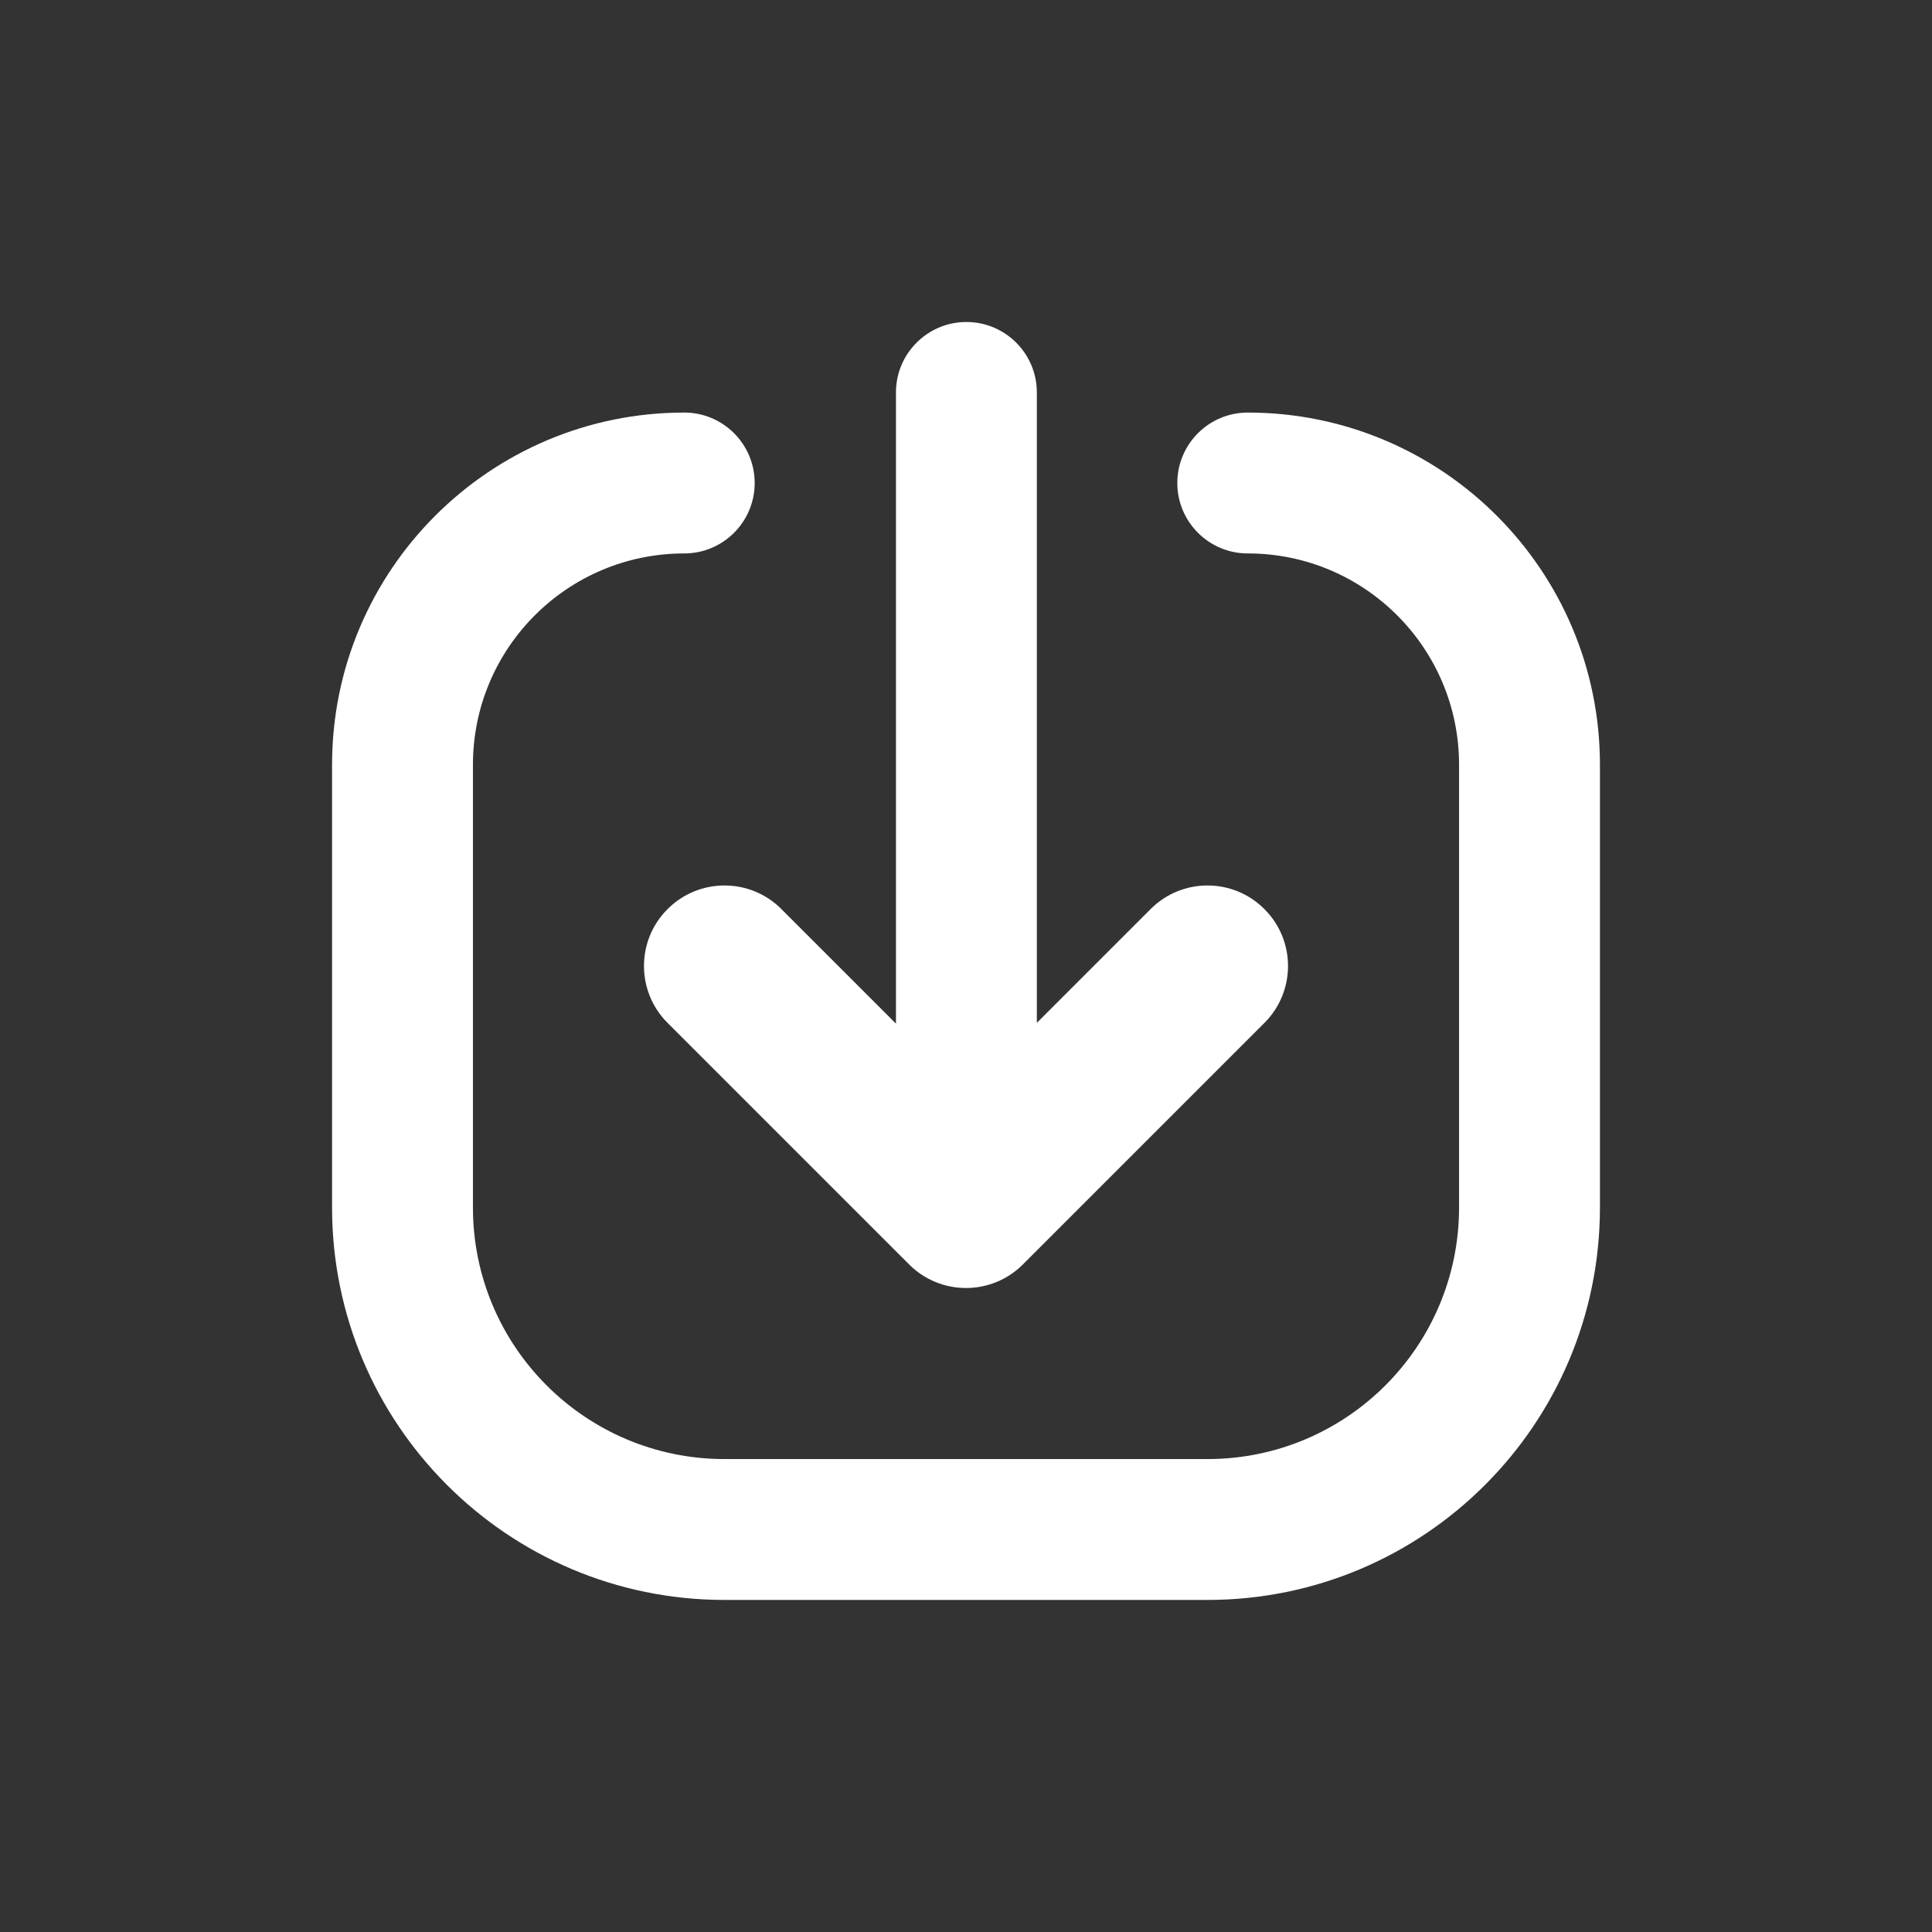
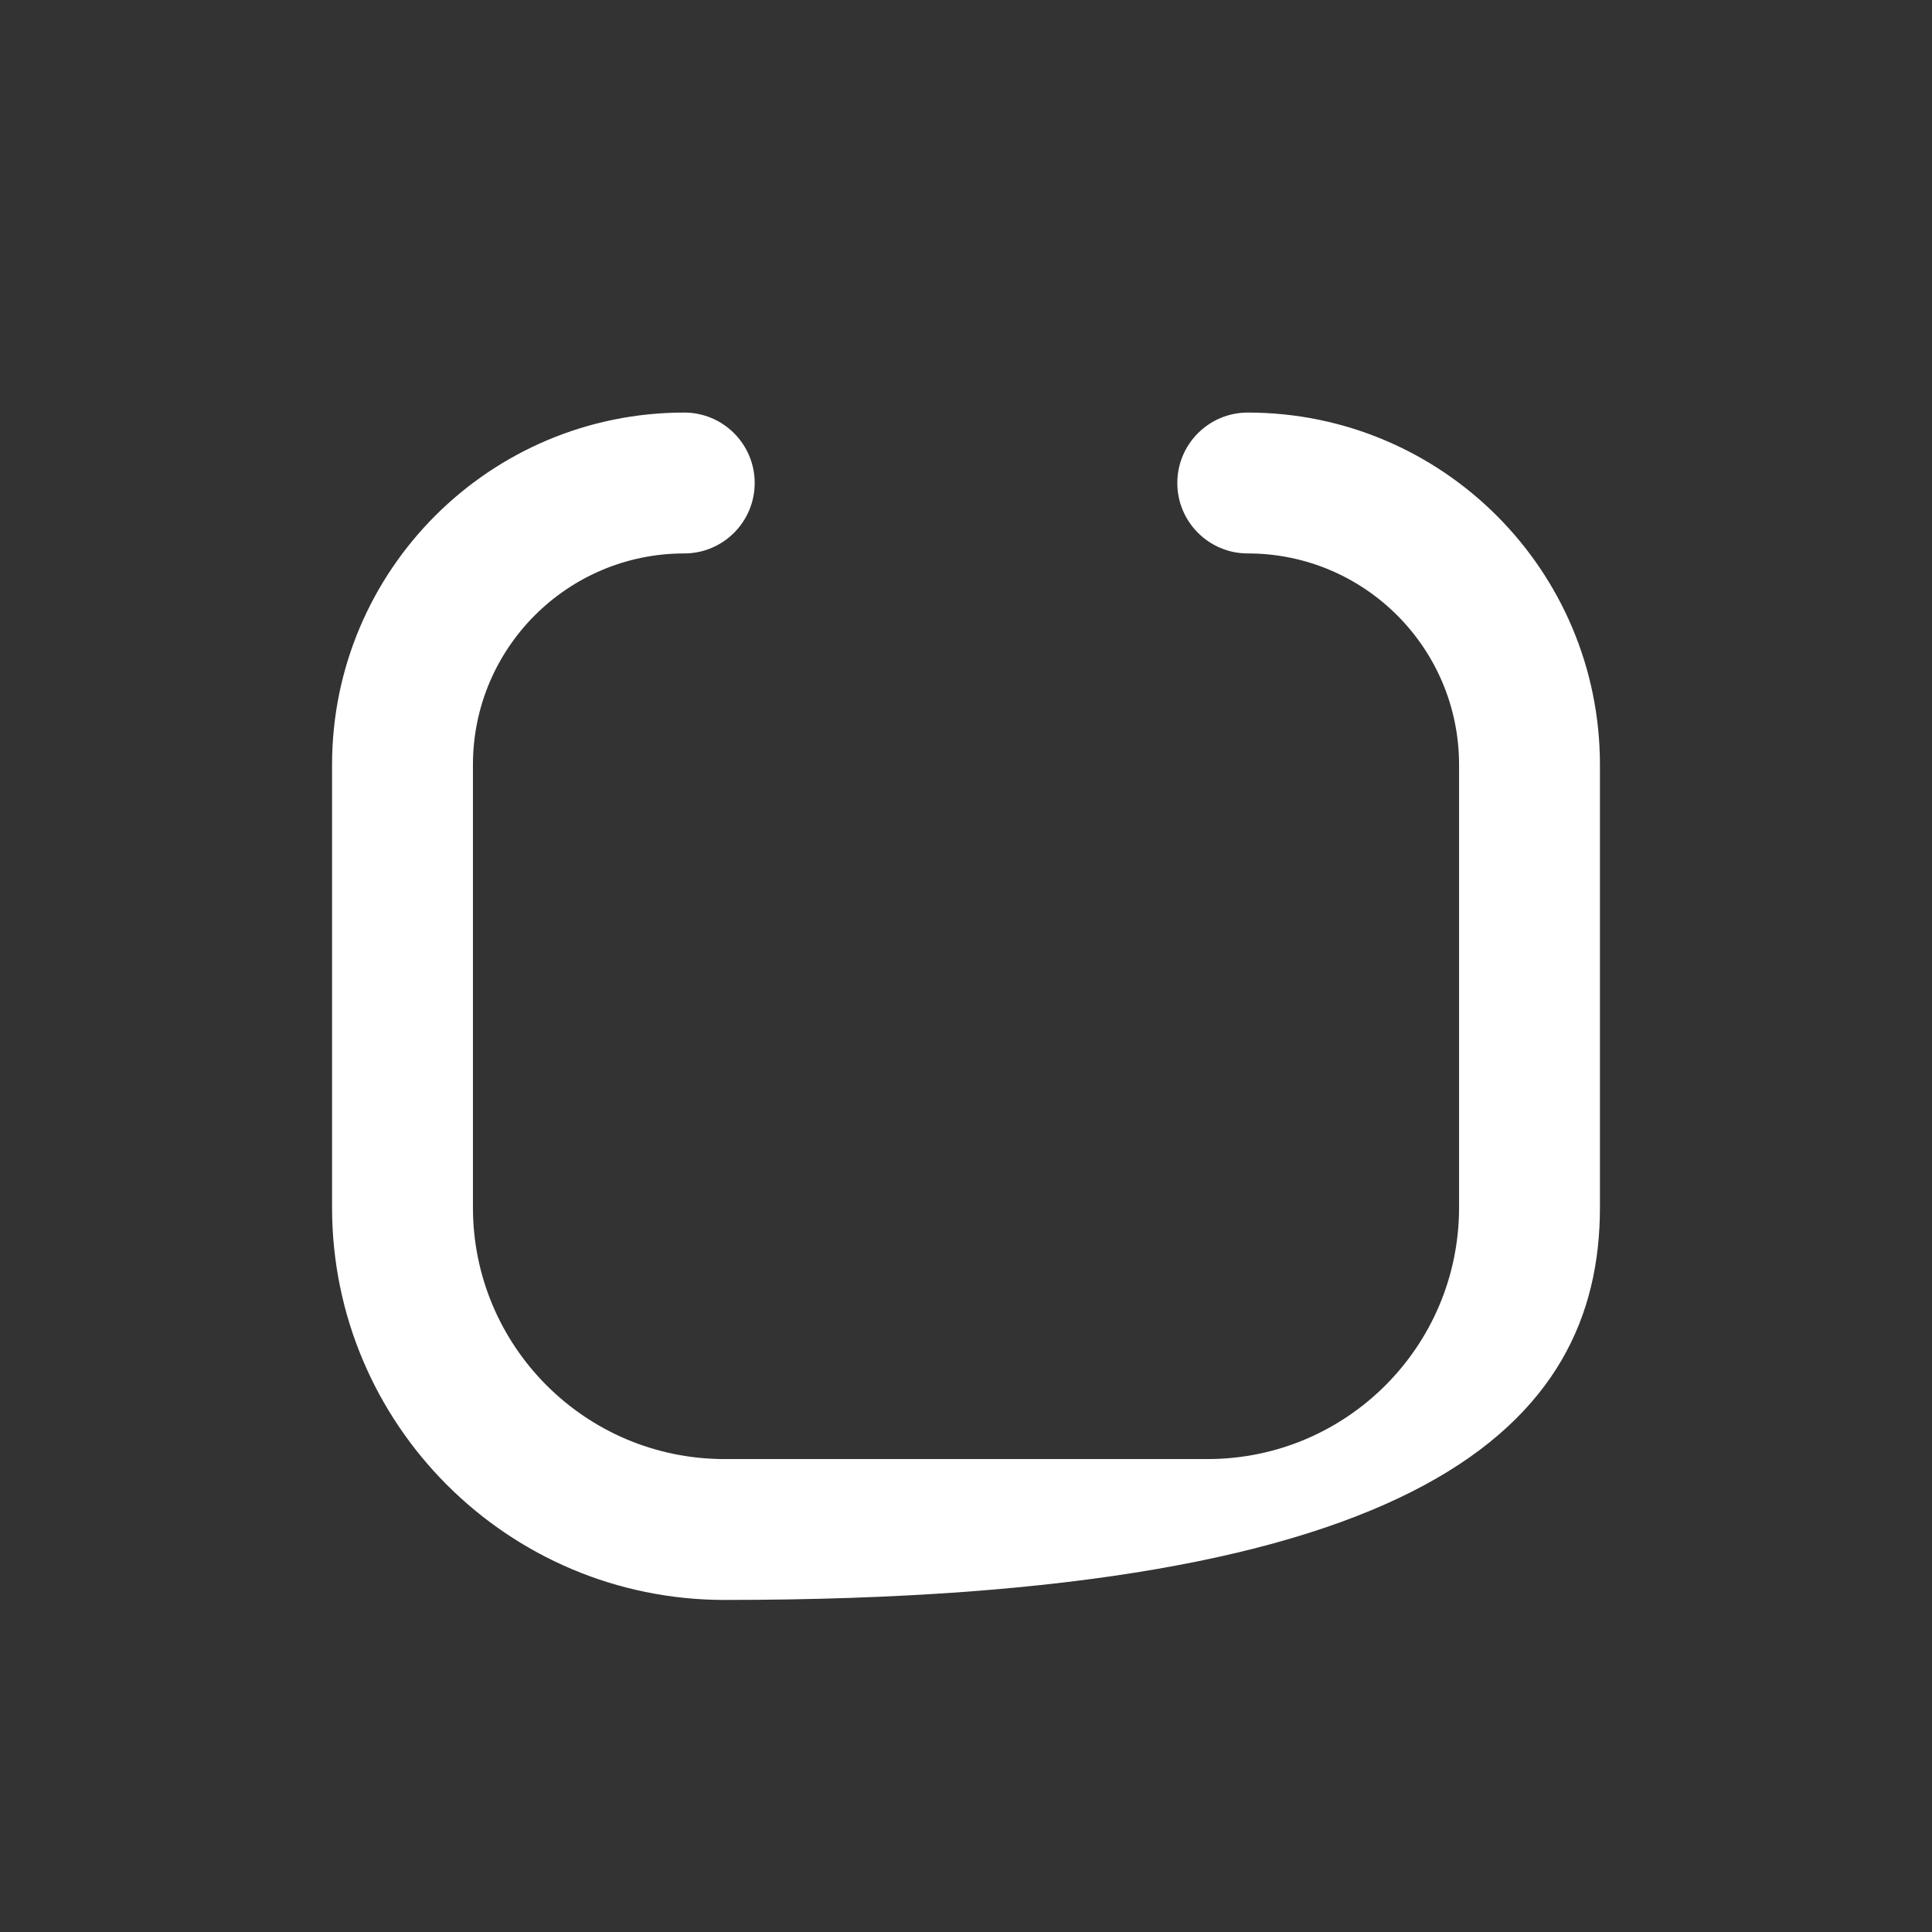
<svg xmlns="http://www.w3.org/2000/svg" width="24" height="24" viewBox="0 0 24 24" fill="none">
  <rect x="0" y="0" width="24" height="24" fill="#333333" stroke="none" />
-   <path d="M11.13 4.875C11.13 4.392 11.522 4 12.005 4C12.488 4 12.88 4.392 12.88 4.875V12.706L14.293 11.293C14.683 10.902 15.317 10.902 15.707 11.293C16.098 11.683 16.098 12.317 15.707 12.707L12.707 15.707C12.52 15.895 12.265 16 12 16C11.735 16 11.48 15.895 11.293 15.707L8.293 12.707C7.902 12.317 7.902 11.683 8.293 11.293C8.683 10.902 9.317 10.902 9.707 11.293L11.13 12.716V4.875Z" fill="#ffffff" />
-   <path d="M5.875 9.5C5.875 8.05 7.05 6.875 8.5 6.875C8.983 6.875 9.375 6.483 9.375 6C9.375 5.517 8.983 5.125 8.5 5.125C6.084 5.125 4.125 7.084 4.125 9.5V15C4.125 17.692 6.308 19.875 9 19.875H15C17.692 19.875 19.875 17.692 19.875 15V9.5C19.875 7.084 17.916 5.125 15.5 5.125C15.017 5.125 14.625 5.517 14.625 6C14.625 6.483 15.017 6.875 15.5 6.875C16.95 6.875 18.125 8.05 18.125 9.5V15C18.125 16.726 16.726 18.125 15 18.125H9C7.274 18.125 5.875 16.726 5.875 15V9.5Z" fill="#ffffff" />
+   <path d="M5.875 9.5C5.875 8.05 7.05 6.875 8.5 6.875C8.983 6.875 9.375 6.483 9.375 6C9.375 5.517 8.983 5.125 8.5 5.125C6.084 5.125 4.125 7.084 4.125 9.5V15C4.125 17.692 6.308 19.875 9 19.875C17.692 19.875 19.875 17.692 19.875 15V9.5C19.875 7.084 17.916 5.125 15.5 5.125C15.017 5.125 14.625 5.517 14.625 6C14.625 6.483 15.017 6.875 15.5 6.875C16.95 6.875 18.125 8.05 18.125 9.5V15C18.125 16.726 16.726 18.125 15 18.125H9C7.274 18.125 5.875 16.726 5.875 15V9.5Z" fill="#ffffff" />
</svg>